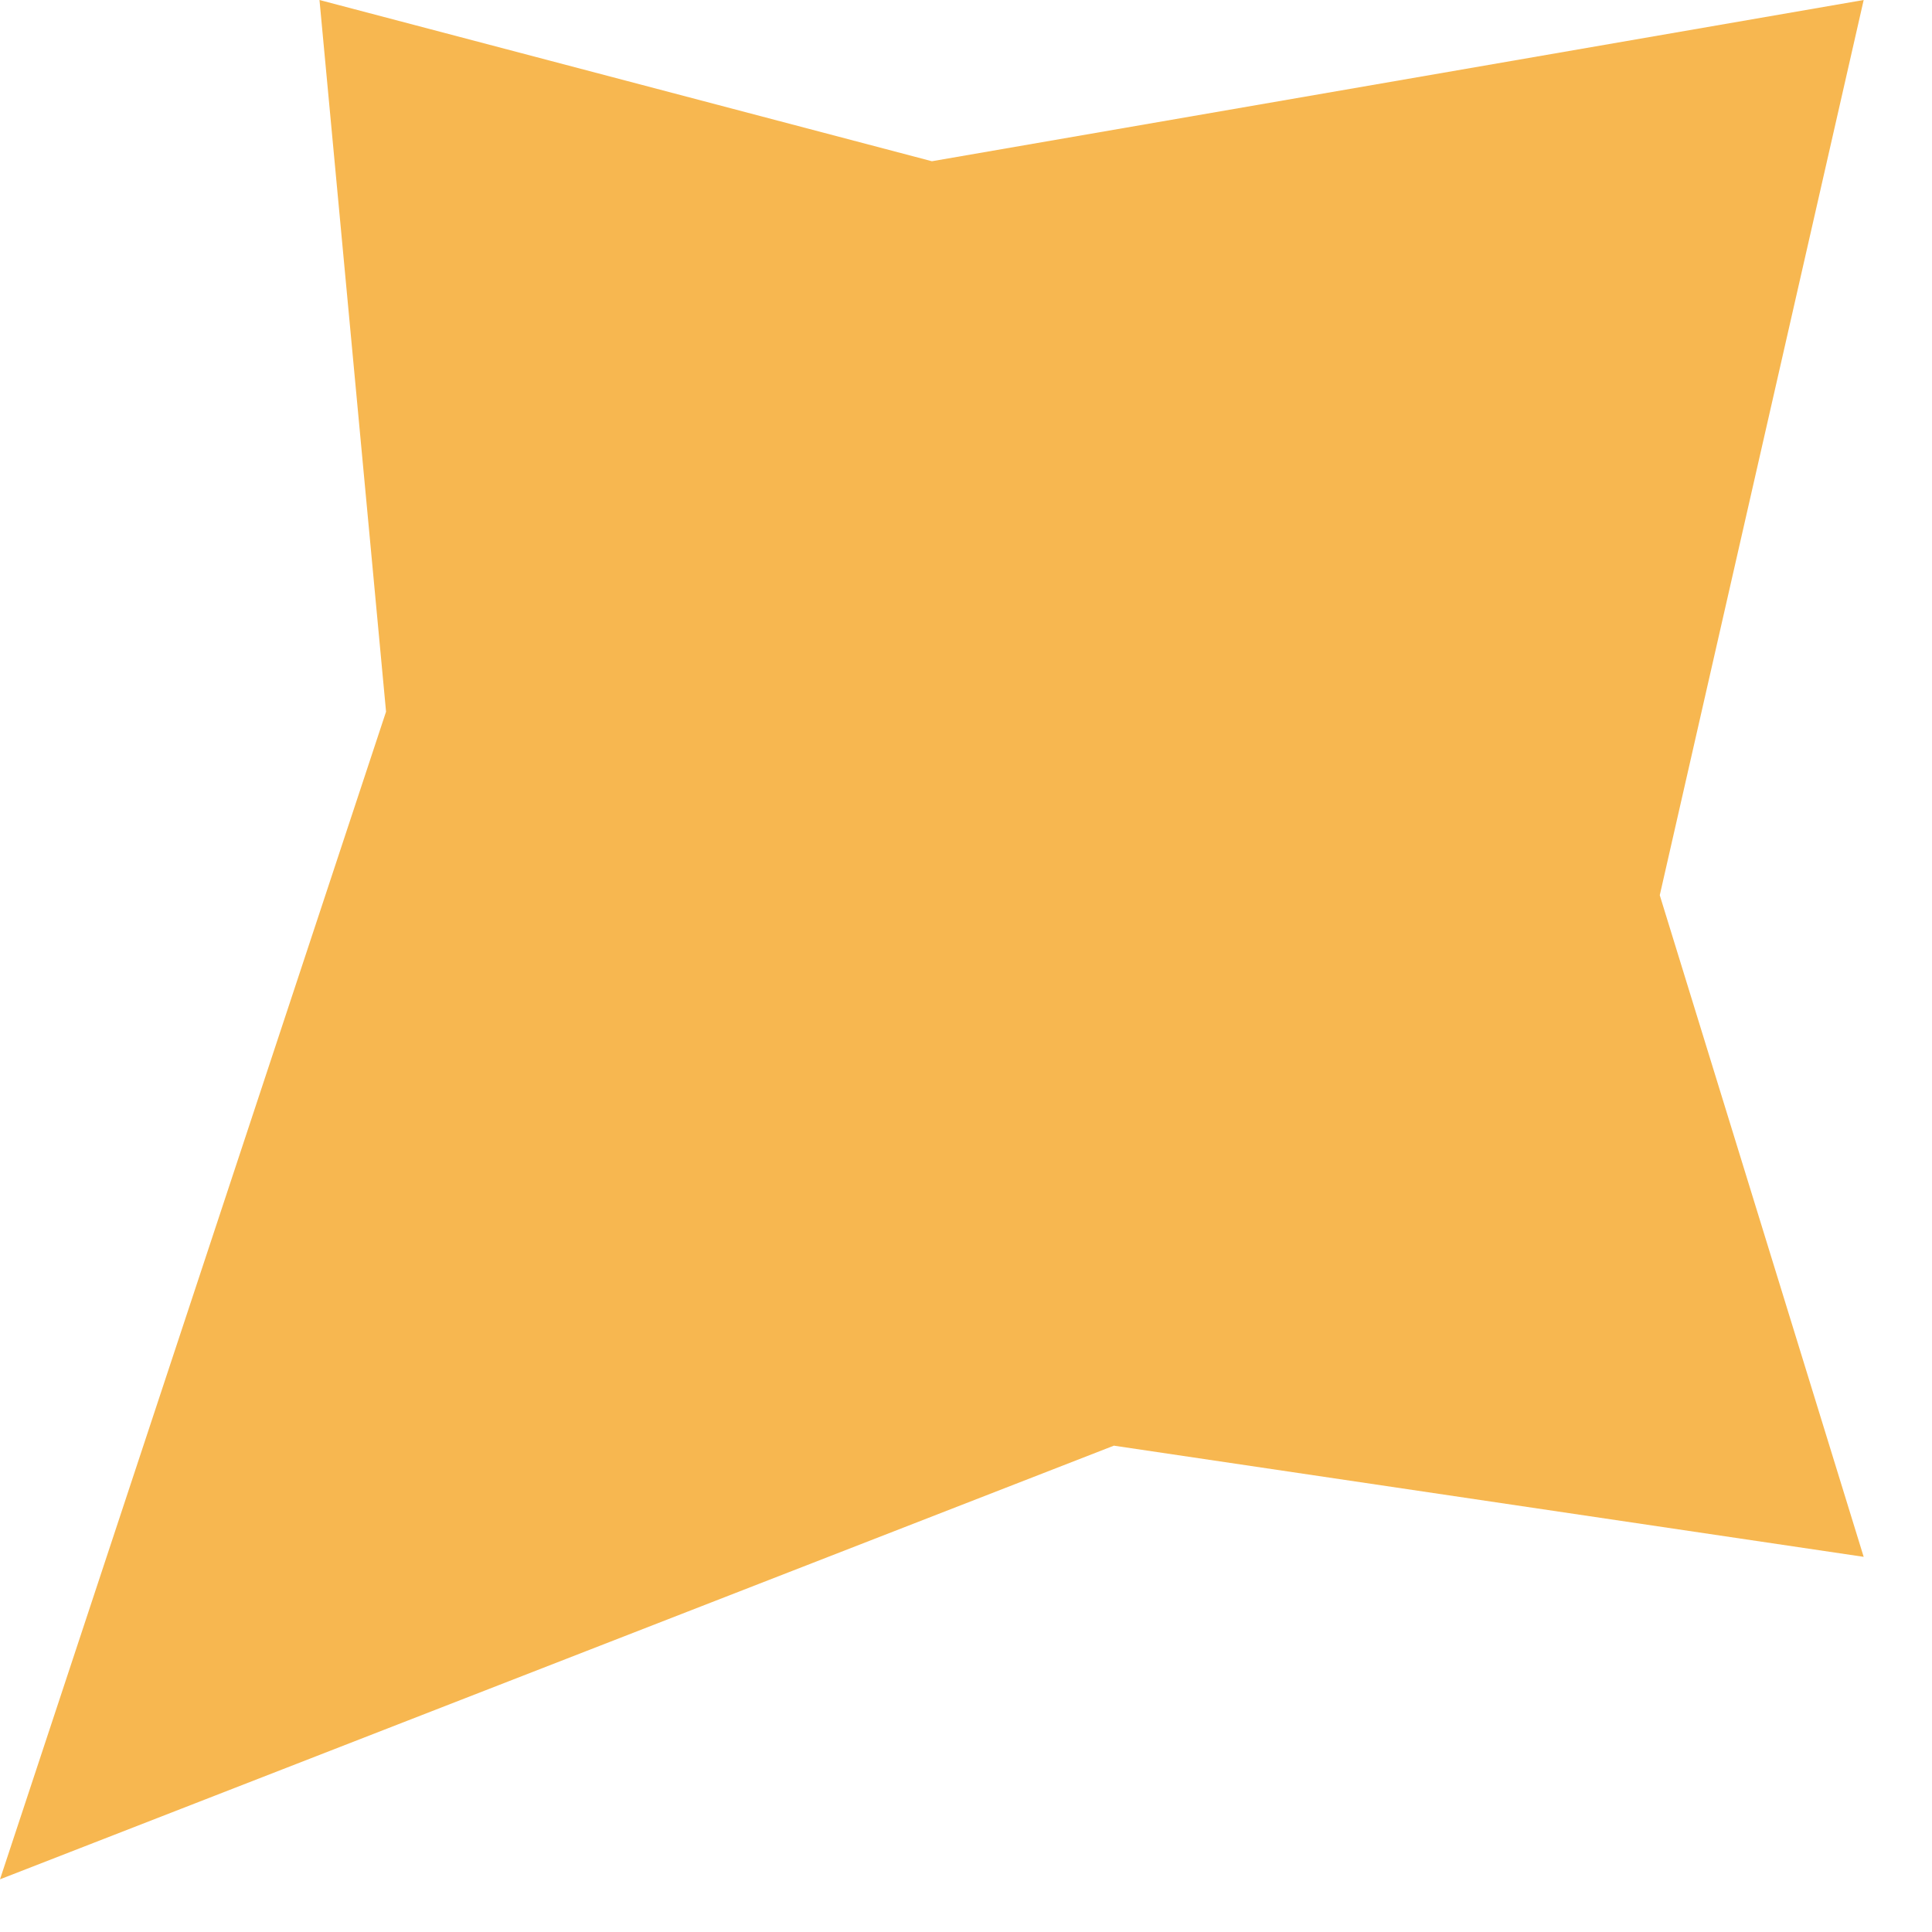
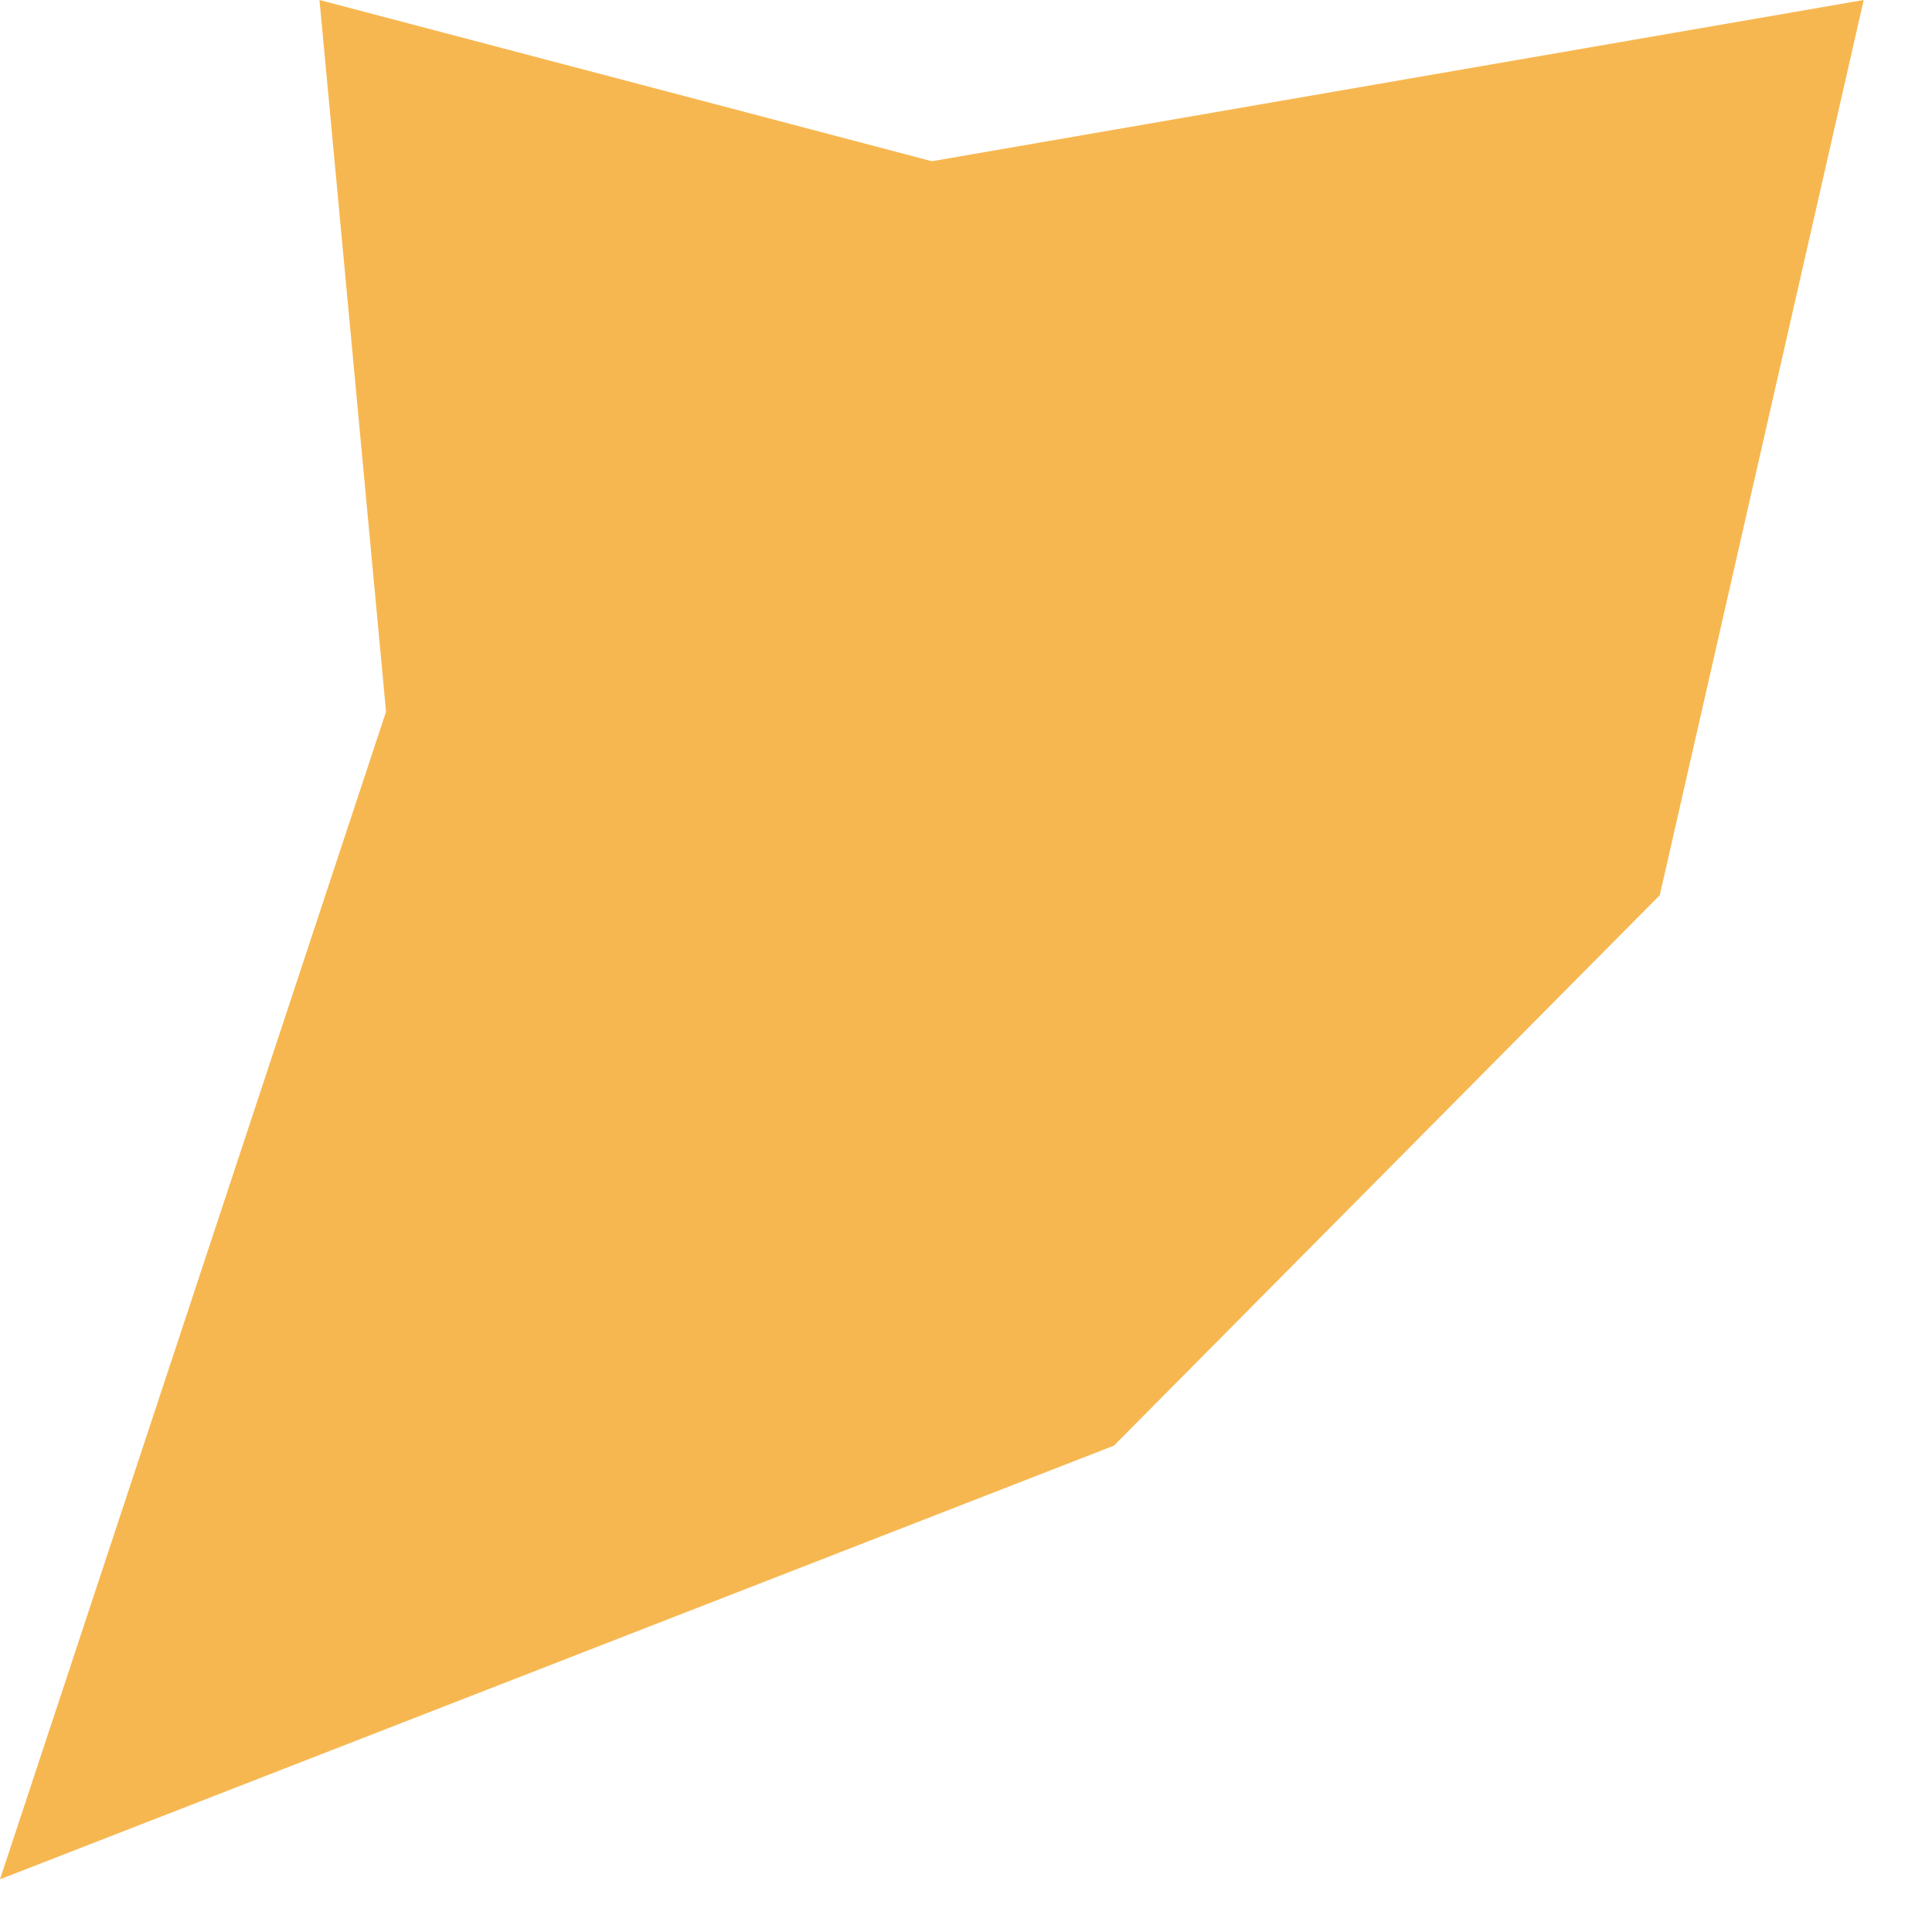
<svg xmlns="http://www.w3.org/2000/svg" fill="none" height="100%" overflow="visible" preserveAspectRatio="none" style="display: block;" viewBox="0 0 11 11" width="100%">
-   <path d="M1.819 0L5.306 0.918L10.611 0L9.45 5.097L10.611 8.864L6.342 8.231L0 10.7L2.198 4.052L1.819 0Z" fill="#F7B750" id="Rectangle 7484" />
+   <path d="M1.819 0L5.306 0.918L10.611 0L9.45 5.097L6.342 8.231L0 10.7L2.198 4.052L1.819 0Z" fill="#F7B750" id="Rectangle 7484" />
</svg>